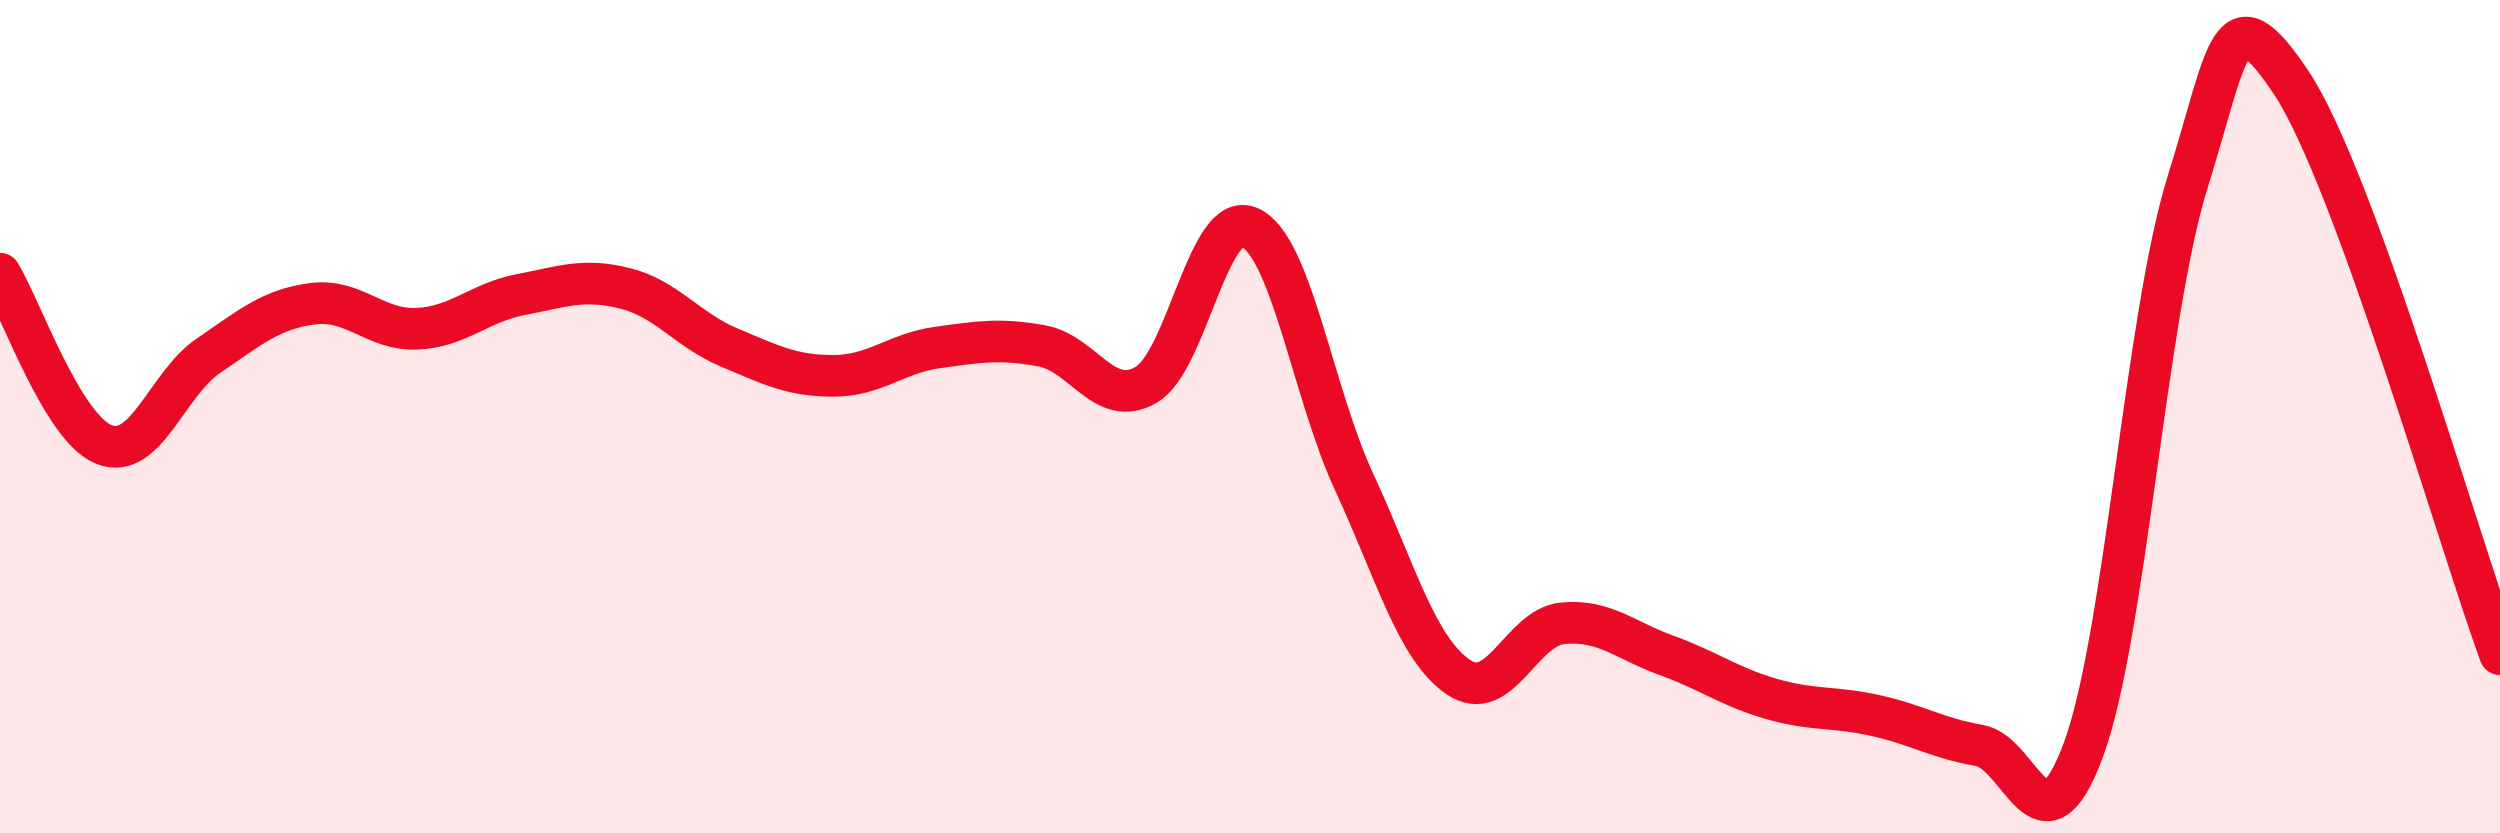
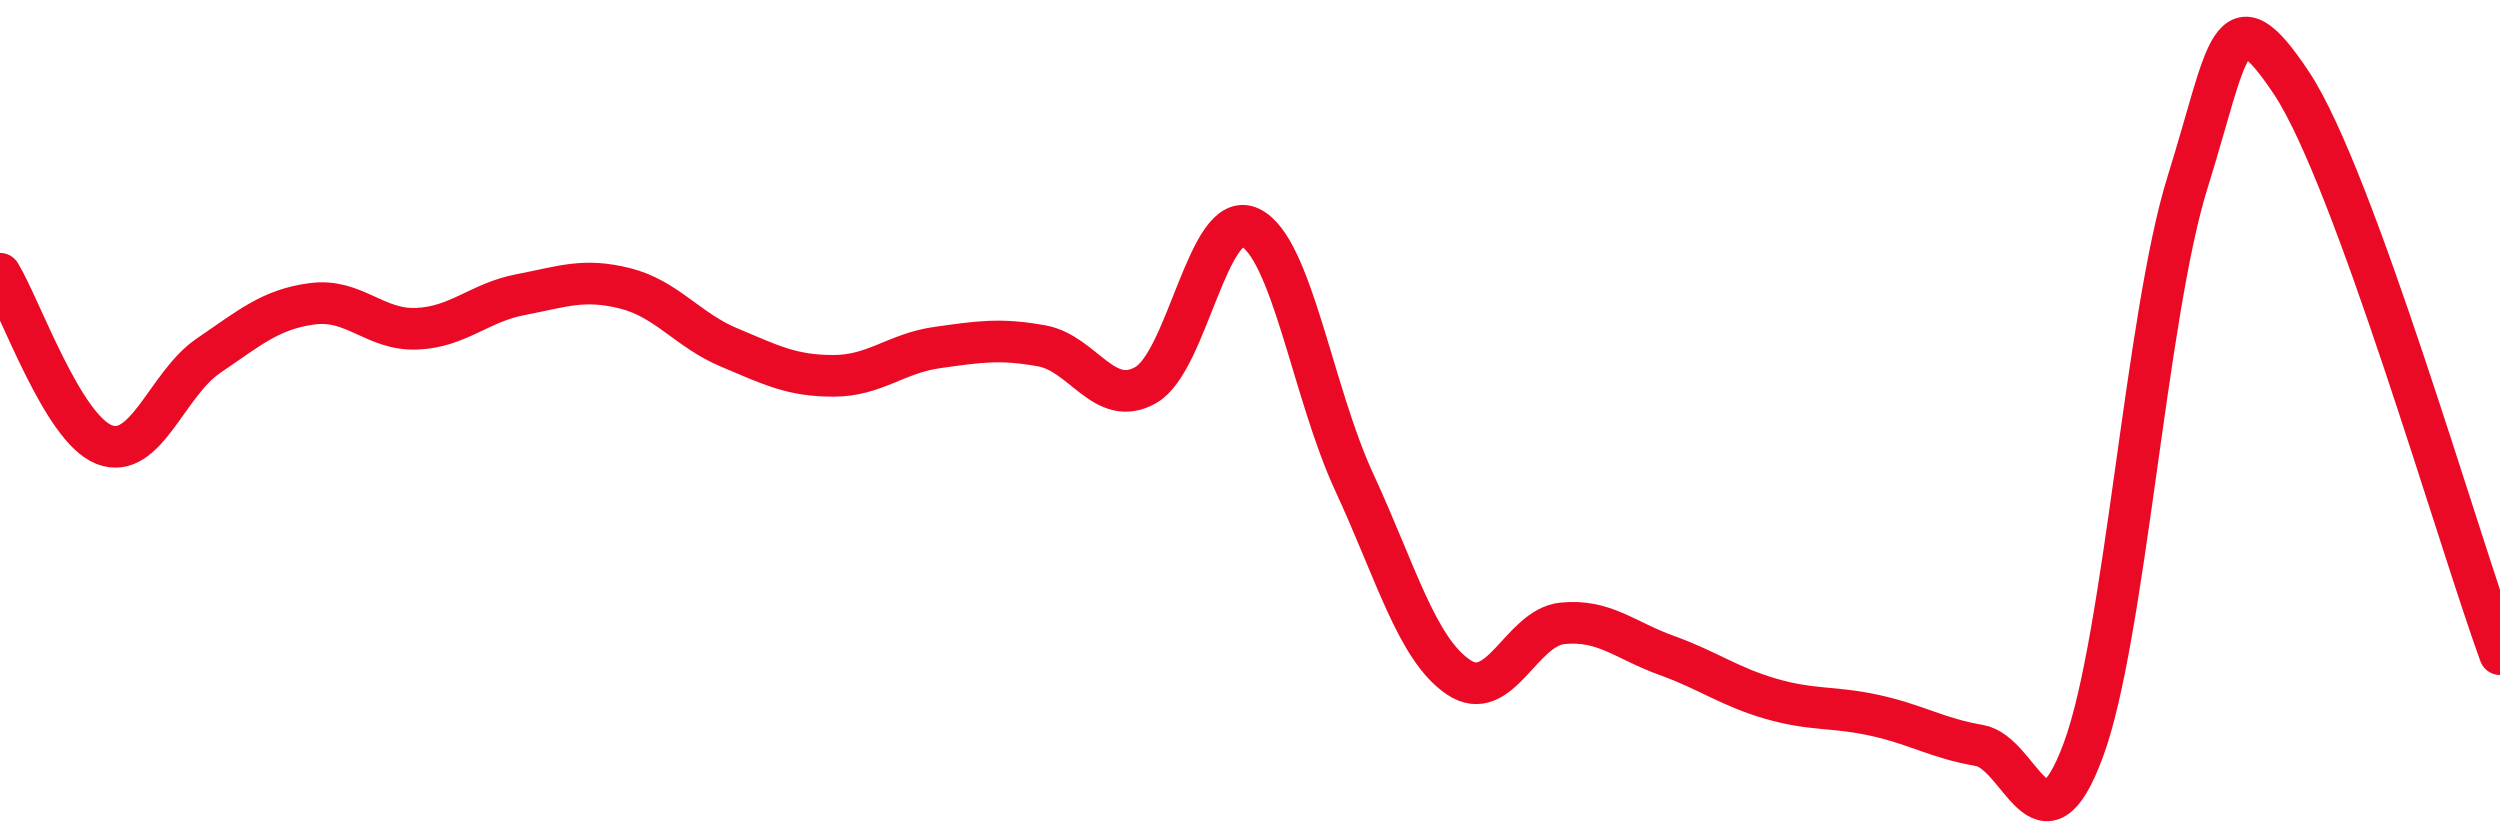
<svg xmlns="http://www.w3.org/2000/svg" width="60" height="20" viewBox="0 0 60 20">
-   <path d="M 0,6.57 C 0.5,7.39 1.5,10.28 2.5,10.67 C 3.5,11.06 4,9.22 5,8.54 C 6,7.86 6.5,7.42 7.5,7.29 C 8.5,7.16 9,7.93 10,7.89 C 11,7.85 11.5,7.26 12.5,7.07 C 13.5,6.88 14,6.67 15,6.92 C 16,7.17 16.5,7.92 17.5,8.34 C 18.5,8.76 19,9.02 20,9.02 C 21,9.02 21.5,8.48 22.5,8.34 C 23.5,8.2 24,8.12 25,8.3 C 26,8.48 26.5,9.81 27.5,9.24 C 28.5,8.67 29,4.99 30,5.46 C 31,5.93 31.5,9.41 32.5,11.57 C 33.5,13.73 34,15.57 35,16.25 C 36,16.93 36.5,15.06 37.5,14.96 C 38.5,14.86 39,15.37 40,15.73 C 41,16.09 41.5,16.48 42.5,16.77 C 43.5,17.06 44,16.95 45,17.17 C 46,17.39 46.5,17.72 47.5,17.89 C 48.5,18.06 49,20.7 50,18 C 51,15.3 51.5,7.58 52.5,4.38 C 53.5,1.18 53.5,-0.26 55,2 C 56.5,4.26 59,12.96 60,15.7L60 20L0 20Z" fill="#EB0A25" opacity="0.1" stroke-linecap="round" stroke-linejoin="round" />
  <path d="M 0,6.57 C 0.5,7.39 1.5,10.28 2.5,10.67 C 3.5,11.06 4,9.22 5,8.54 C 6,7.86 6.5,7.42 7.5,7.29 C 8.5,7.16 9,7.93 10,7.89 C 11,7.85 11.5,7.26 12.5,7.07 C 13.5,6.88 14,6.67 15,6.92 C 16,7.17 16.5,7.92 17.5,8.34 C 18.5,8.76 19,9.02 20,9.02 C 21,9.02 21.5,8.48 22.5,8.34 C 23.5,8.2 24,8.12 25,8.3 C 26,8.48 26.5,9.81 27.5,9.24 C 28.5,8.67 29,4.99 30,5.46 C 31,5.93 31.5,9.41 32.5,11.57 C 33.5,13.73 34,15.57 35,16.25 C 36,16.93 36.5,15.06 37.5,14.96 C 38.5,14.86 39,15.37 40,15.73 C 41,16.09 41.5,16.48 42.5,16.77 C 43.5,17.06 44,16.95 45,17.17 C 46,17.39 46.5,17.72 47.5,17.89 C 48.5,18.06 49,20.7 50,18 C 51,15.3 51.5,7.58 52.5,4.38 C 53.5,1.18 53.5,-0.26 55,2 C 56.5,4.26 59,12.96 60,15.7" stroke="#EB0A25" stroke-width="1" fill="none" stroke-linecap="round" stroke-linejoin="round" />
</svg>